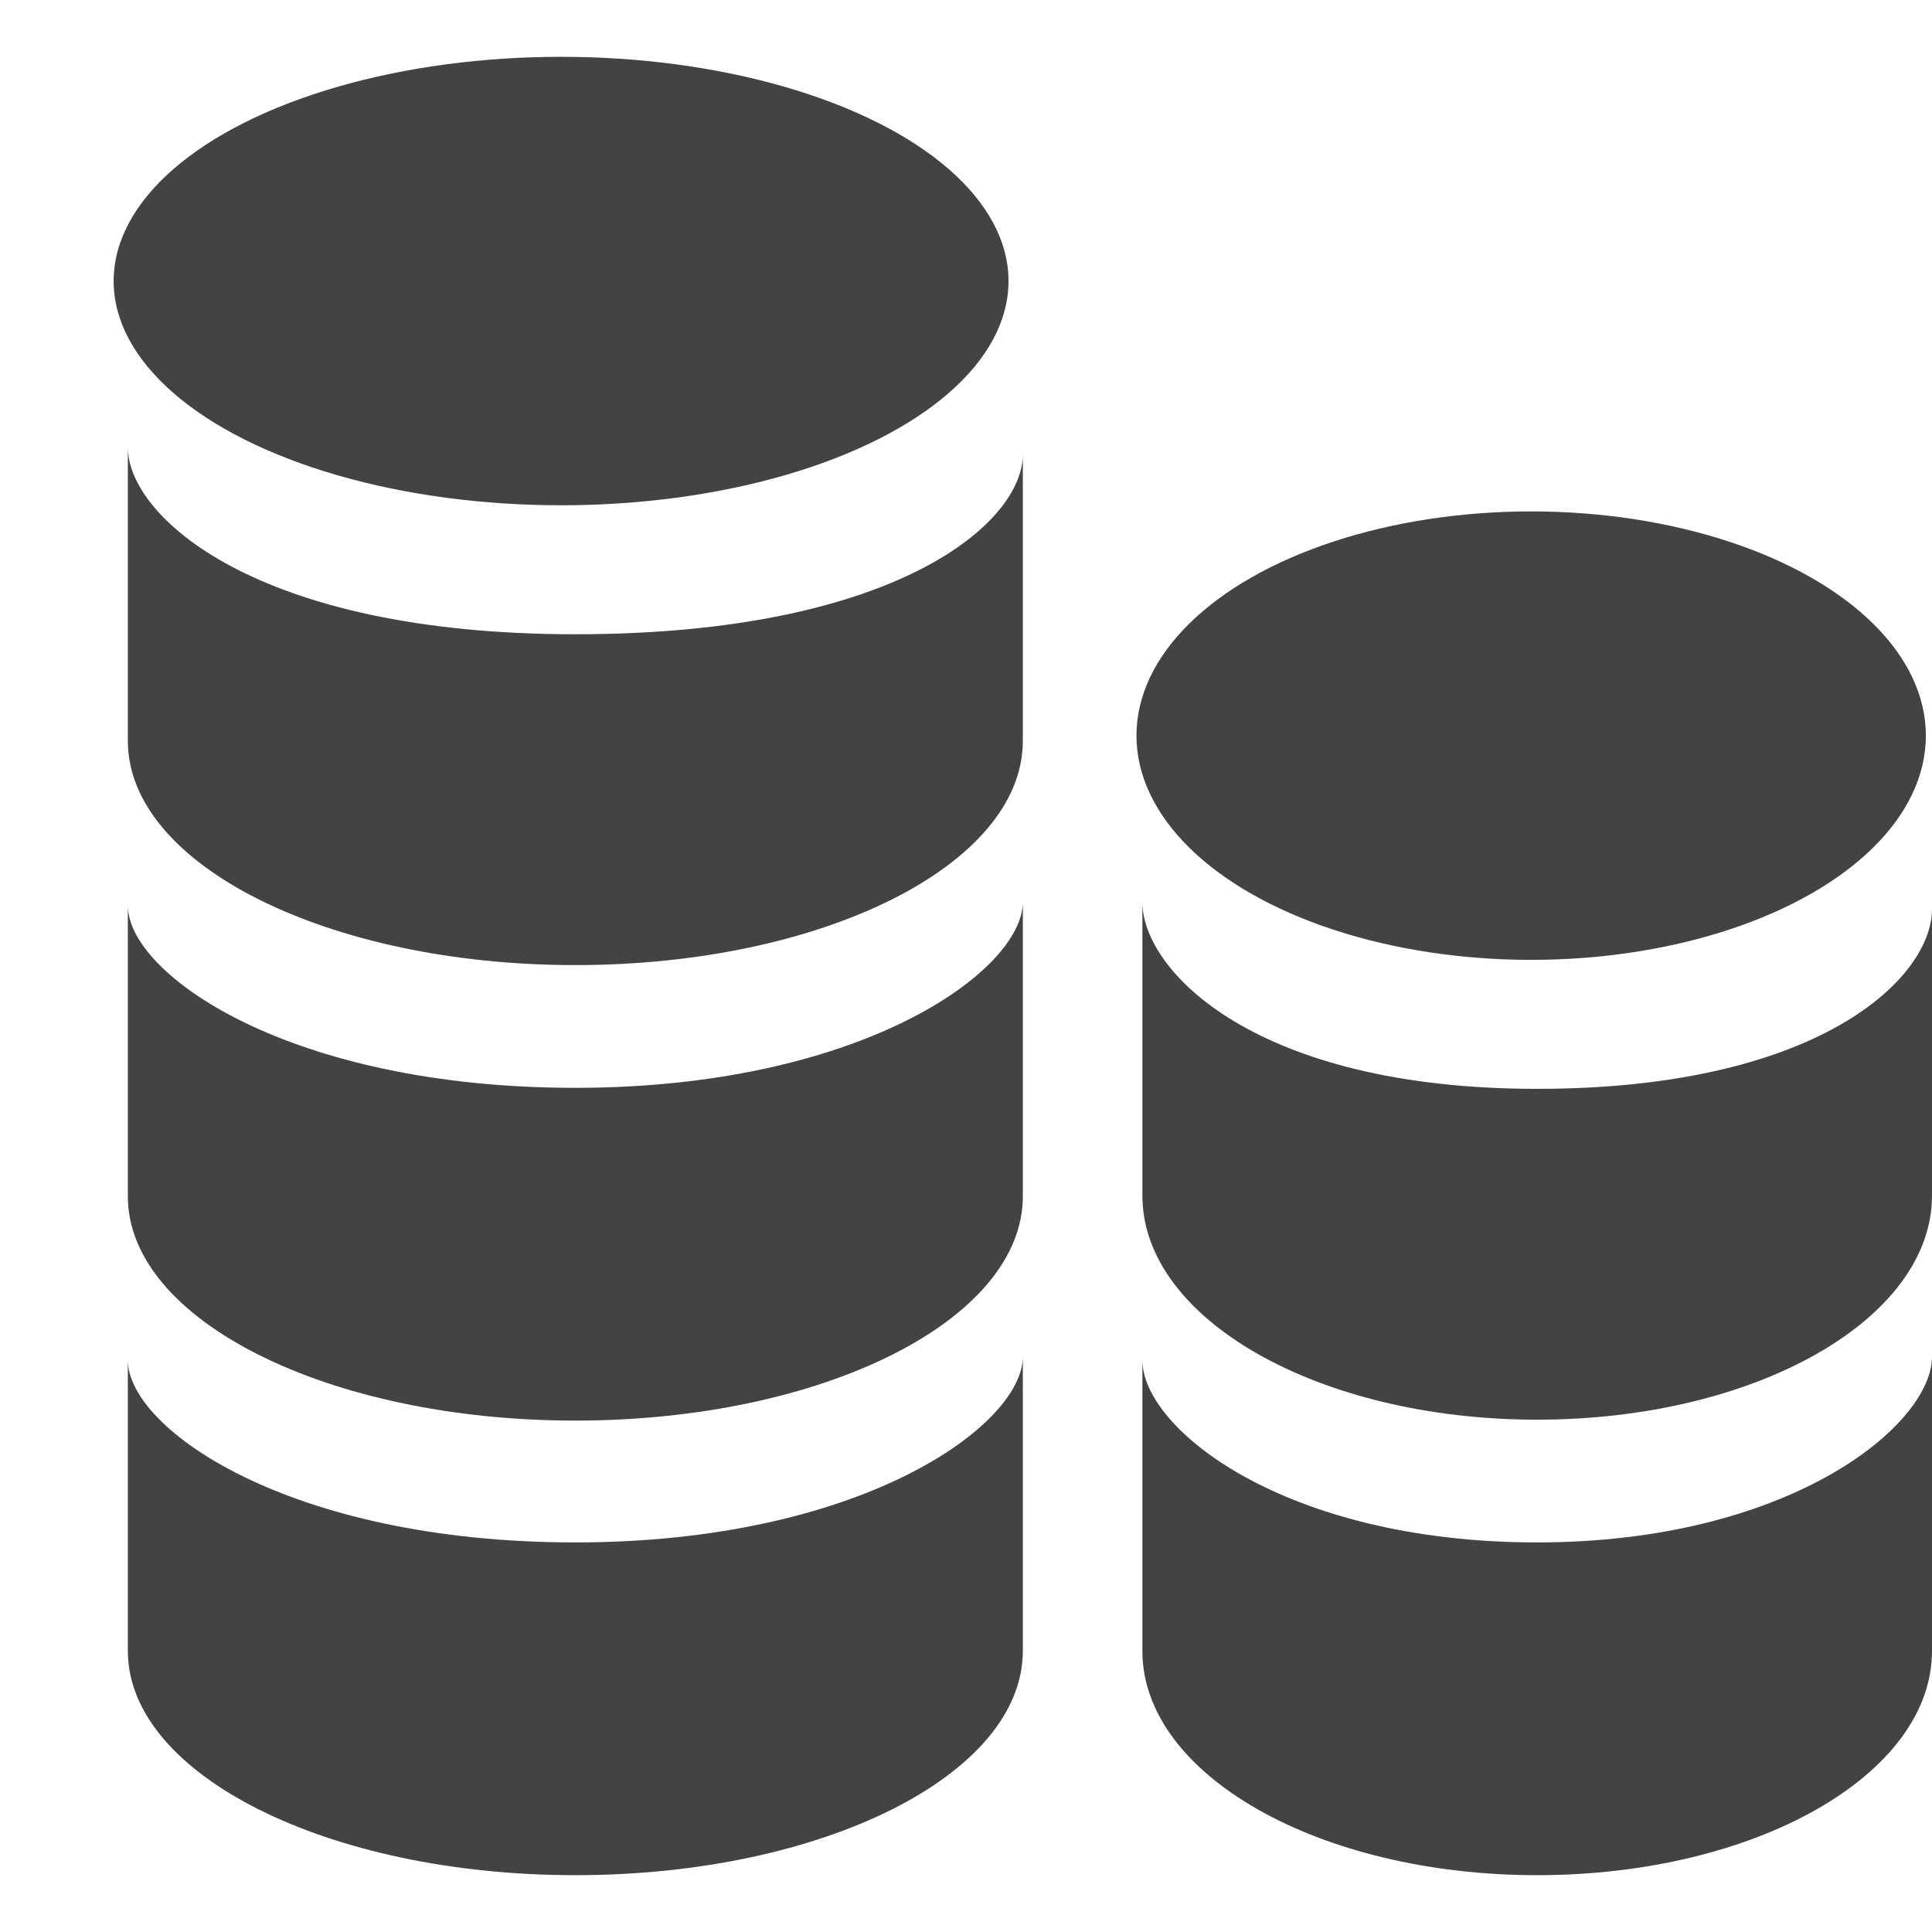
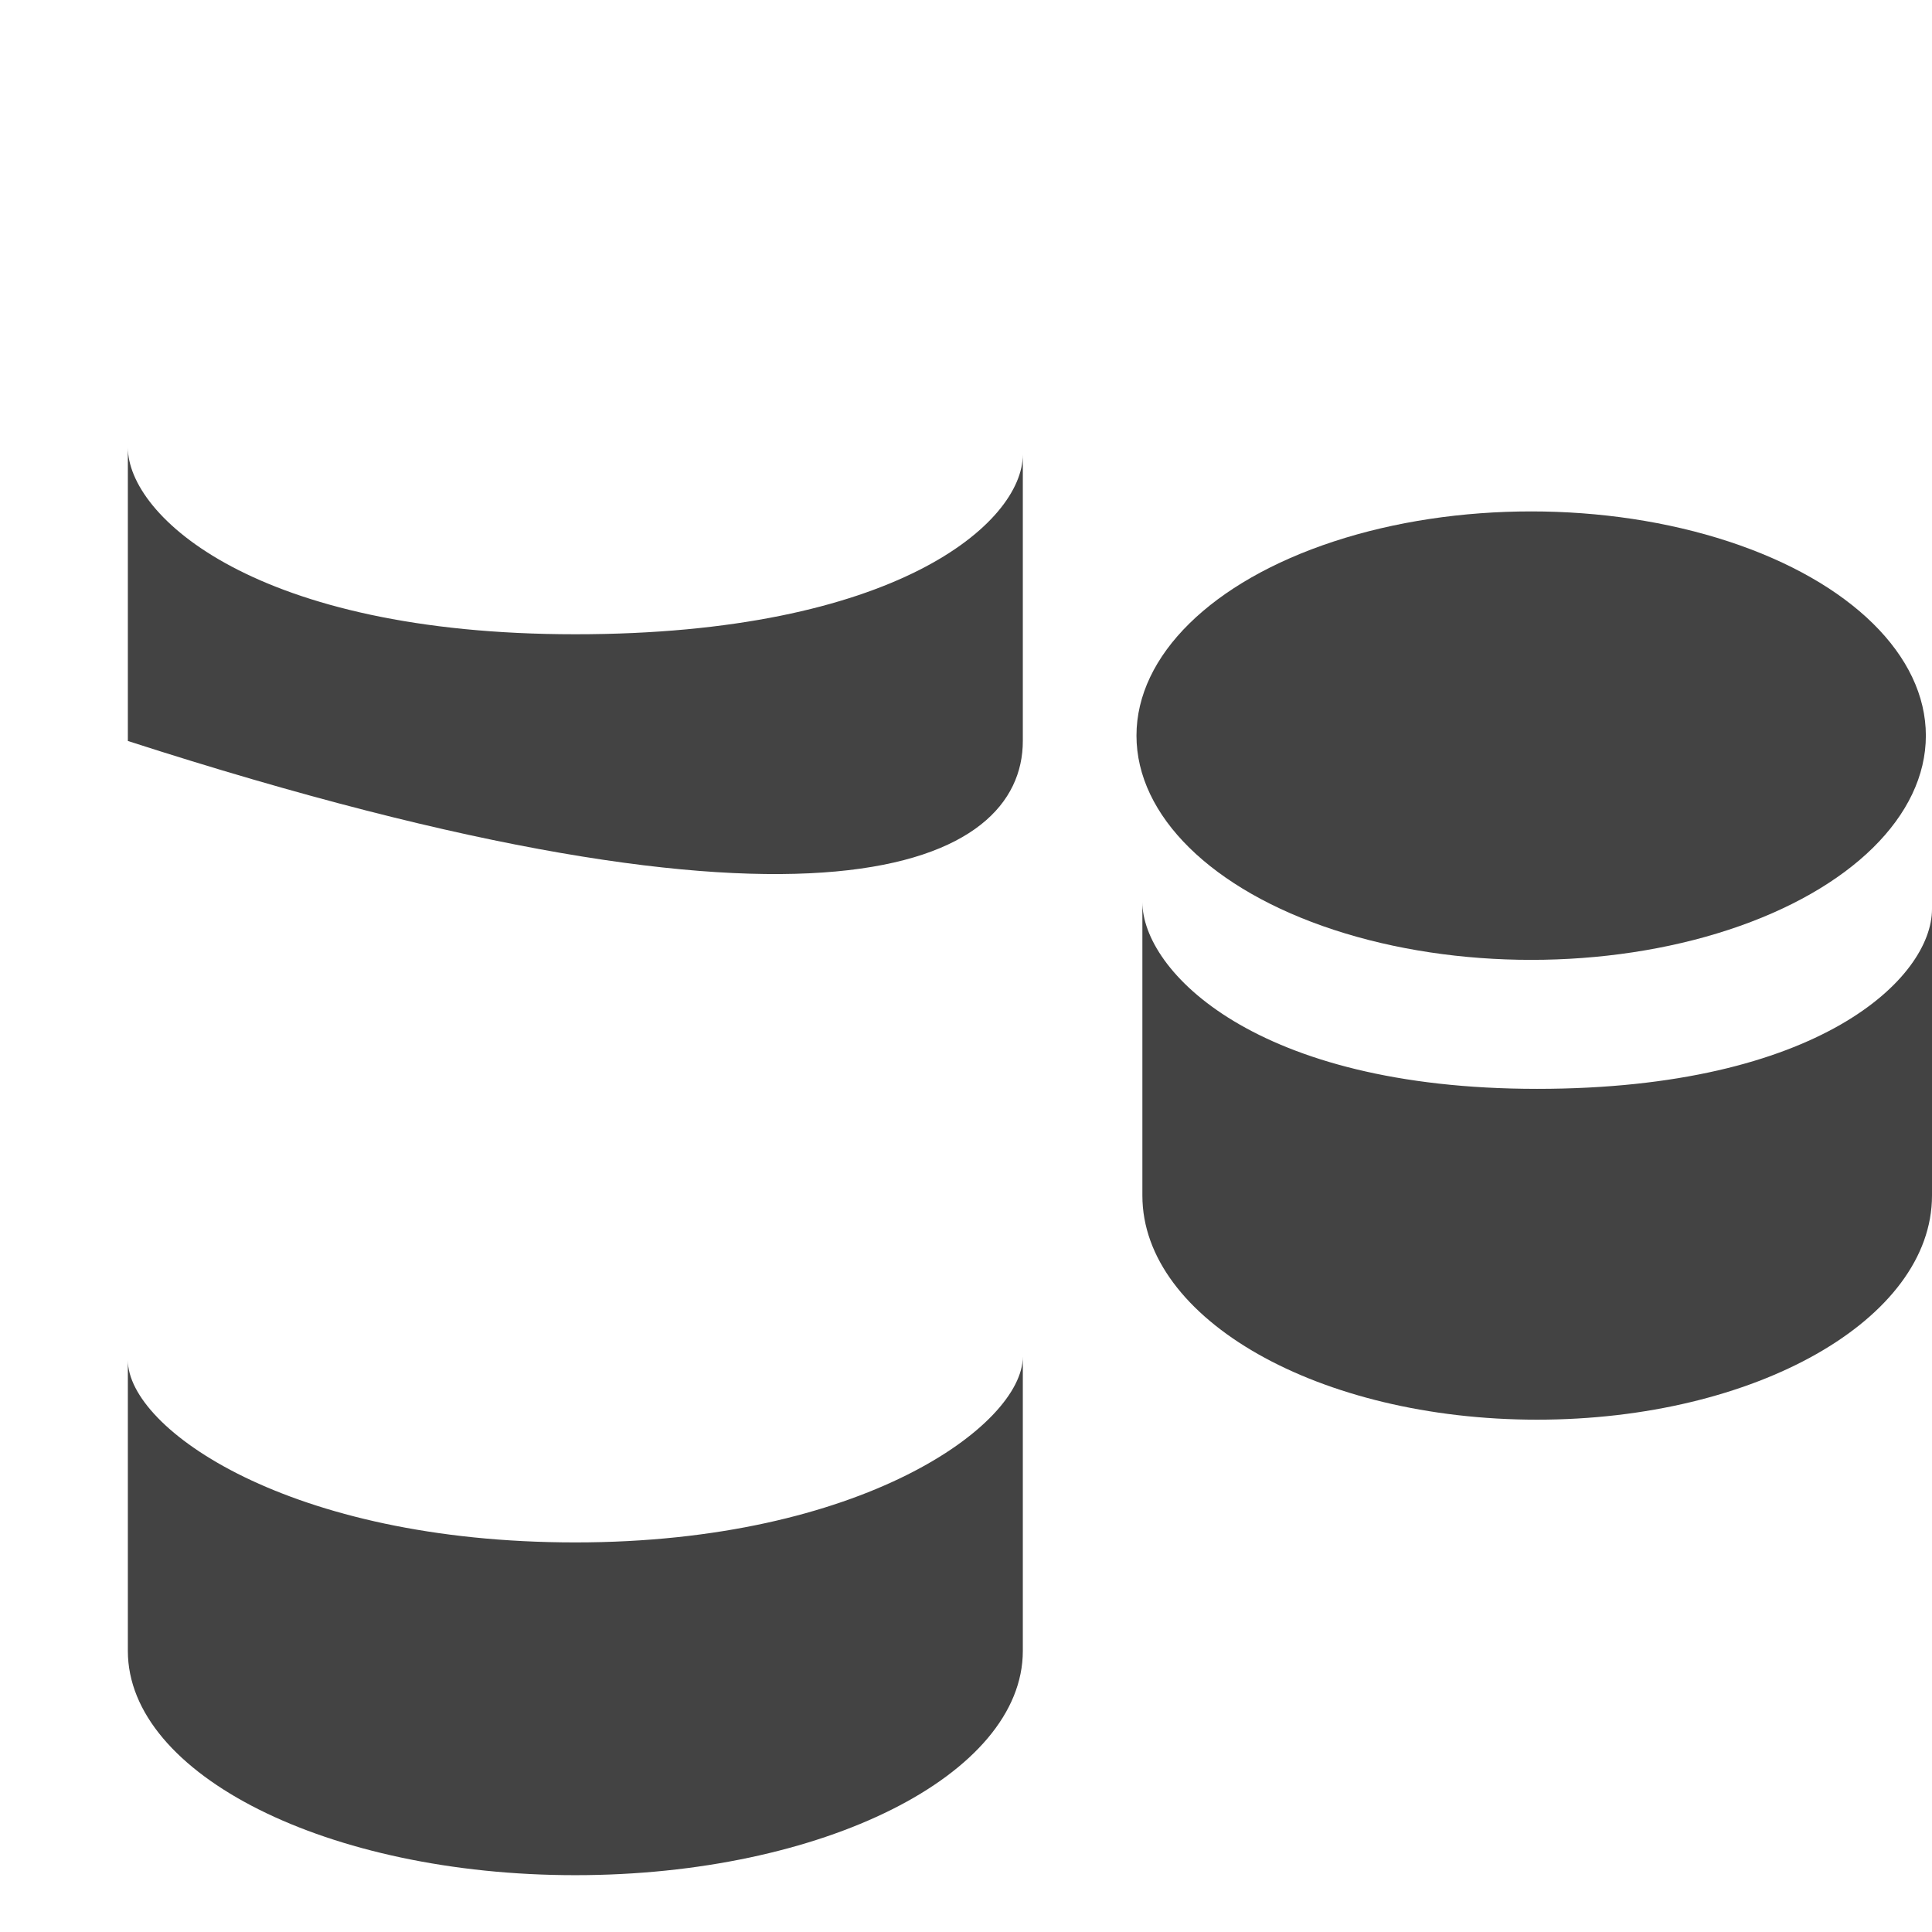
<svg xmlns="http://www.w3.org/2000/svg" width="800px" height="800px" viewBox="0 -0.5 17 17" version="1.1" class="si-glyph si-glyph-money-coin">
  <title>1139</title>
  <defs>

</defs>
  <g stroke="none" stroke-width="1" fill="none" fill-rule="evenodd">
    <g transform="translate(1, 0)" fill="#434343">
      <ellipse cx="12.473" cy="5.973" rx="3.473" ry="1.973" class="si-glyph-fill">

</ellipse>
      <path d="M12.525,9.081 C10.041,9.081 9.052,8.04 9.052,7.437 L9.052,10.02 C9.052,11.11 10.607,11.992 12.525,11.992 C14.445,11.992 16,11.11 16,10.02 L16,7.499 C16,8.103 15.01,9.081 12.525,9.081 L12.525,9.081 Z" class="si-glyph-fill">

</path>
-       <path d="M12.525,13.072 C10.303,13.072 9.052,12.071 9.052,11.468 L9.052,14.027 C9.052,15.117 10.607,16 12.525,16 C14.445,16 16,15.117 16,14.027 L16,11.437 C16,12.04 14.748,13.072 12.525,13.072 L12.525,13.072 Z" class="si-glyph-fill">
- 
- </path>
-       <ellipse cx="3.937" cy="1.973" rx="3.937" ry="1.973" class="si-glyph-fill">
- 
- </ellipse>
-       <path d="M4.062,5.081 C1.247,5.081 0.125,4.04 0.125,3.437 L0.125,6.02 C0.125,7.11 1.888,7.992 4.062,7.992 C6.238,7.992 8,7.11 8,6.02 L8,3.499 C8,4.103 6.877,5.081 4.062,5.081 L4.062,5.081 Z" class="si-glyph-fill">
- 
- </path>
-       <path d="M4.062,9.072 C1.543,9.072 0.125,8.071 0.125,7.468 L0.125,10.027 C0.125,11.117 1.888,12 4.062,12 C6.238,12 8,11.117 8,10.027 L8,7.437 C8,8.04 6.58,9.072 4.062,9.072 L4.062,9.072 Z" class="si-glyph-fill">
+       <path d="M4.062,5.081 C1.247,5.081 0.125,4.04 0.125,3.437 L0.125,6.02 C6.238,7.992 8,7.11 8,6.02 L8,3.499 C8,4.103 6.877,5.081 4.062,5.081 L4.062,5.081 Z" class="si-glyph-fill">

</path>
      <path d="M4.062,13.072 C1.543,13.072 0.125,12.071 0.125,11.468 L0.125,14.027 C0.125,15.117 1.888,16 4.062,16 C6.238,16 8,15.117 8,14.027 L8,11.437 C8,12.04 6.58,13.072 4.062,13.072 L4.062,13.072 Z" class="si-glyph-fill">

</path>
    </g>
  </g>
</svg>